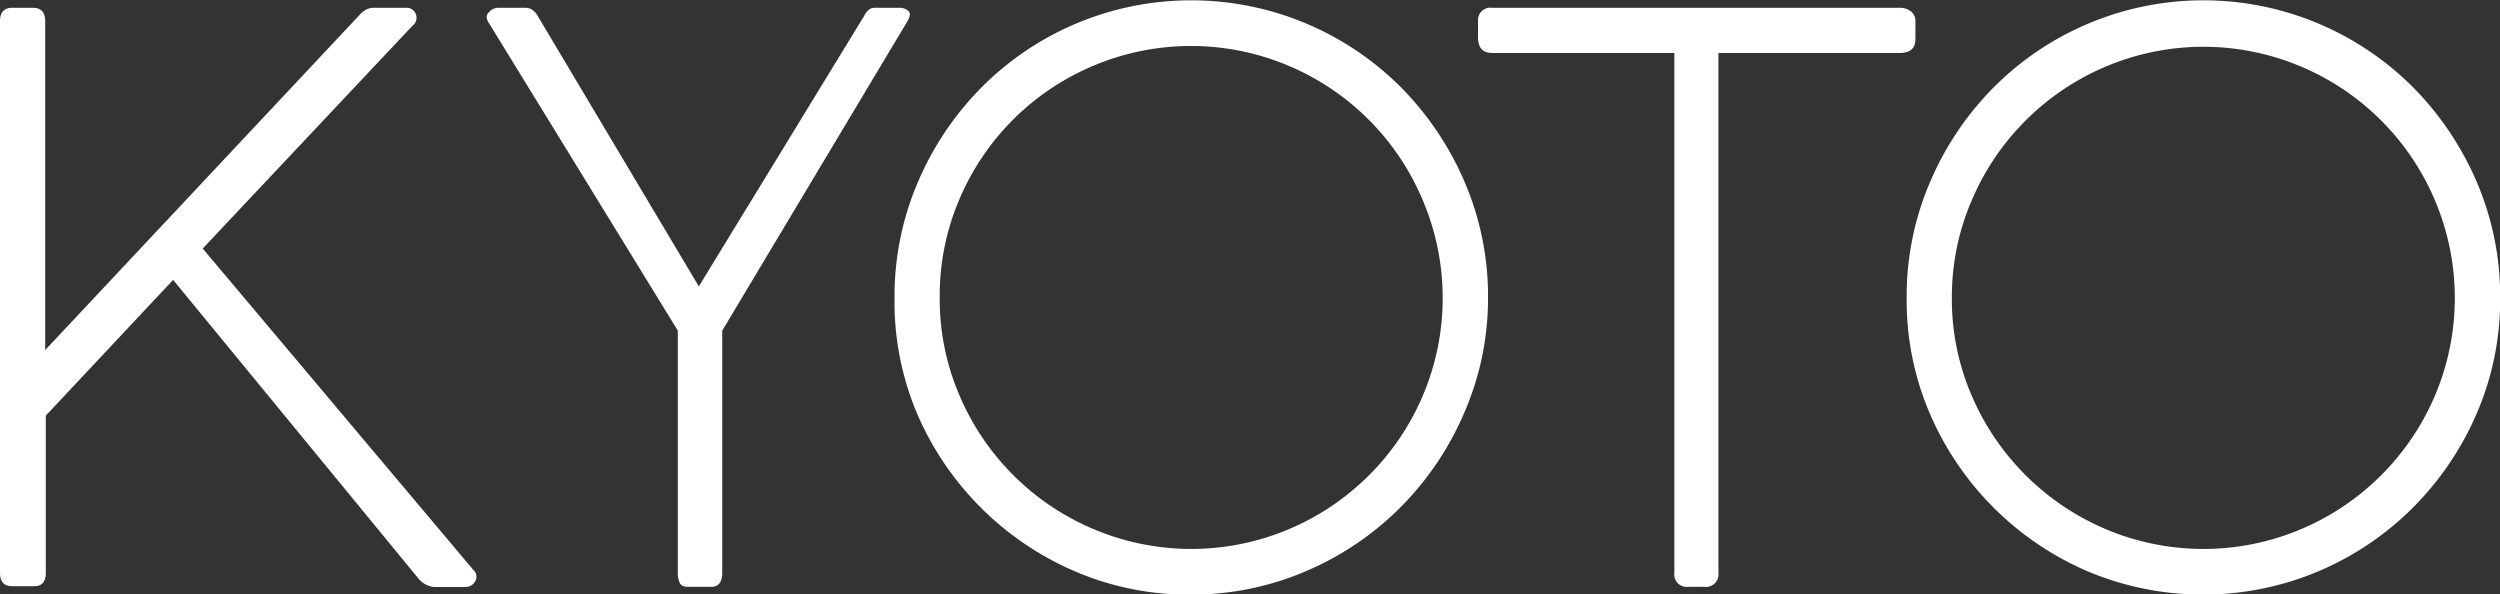
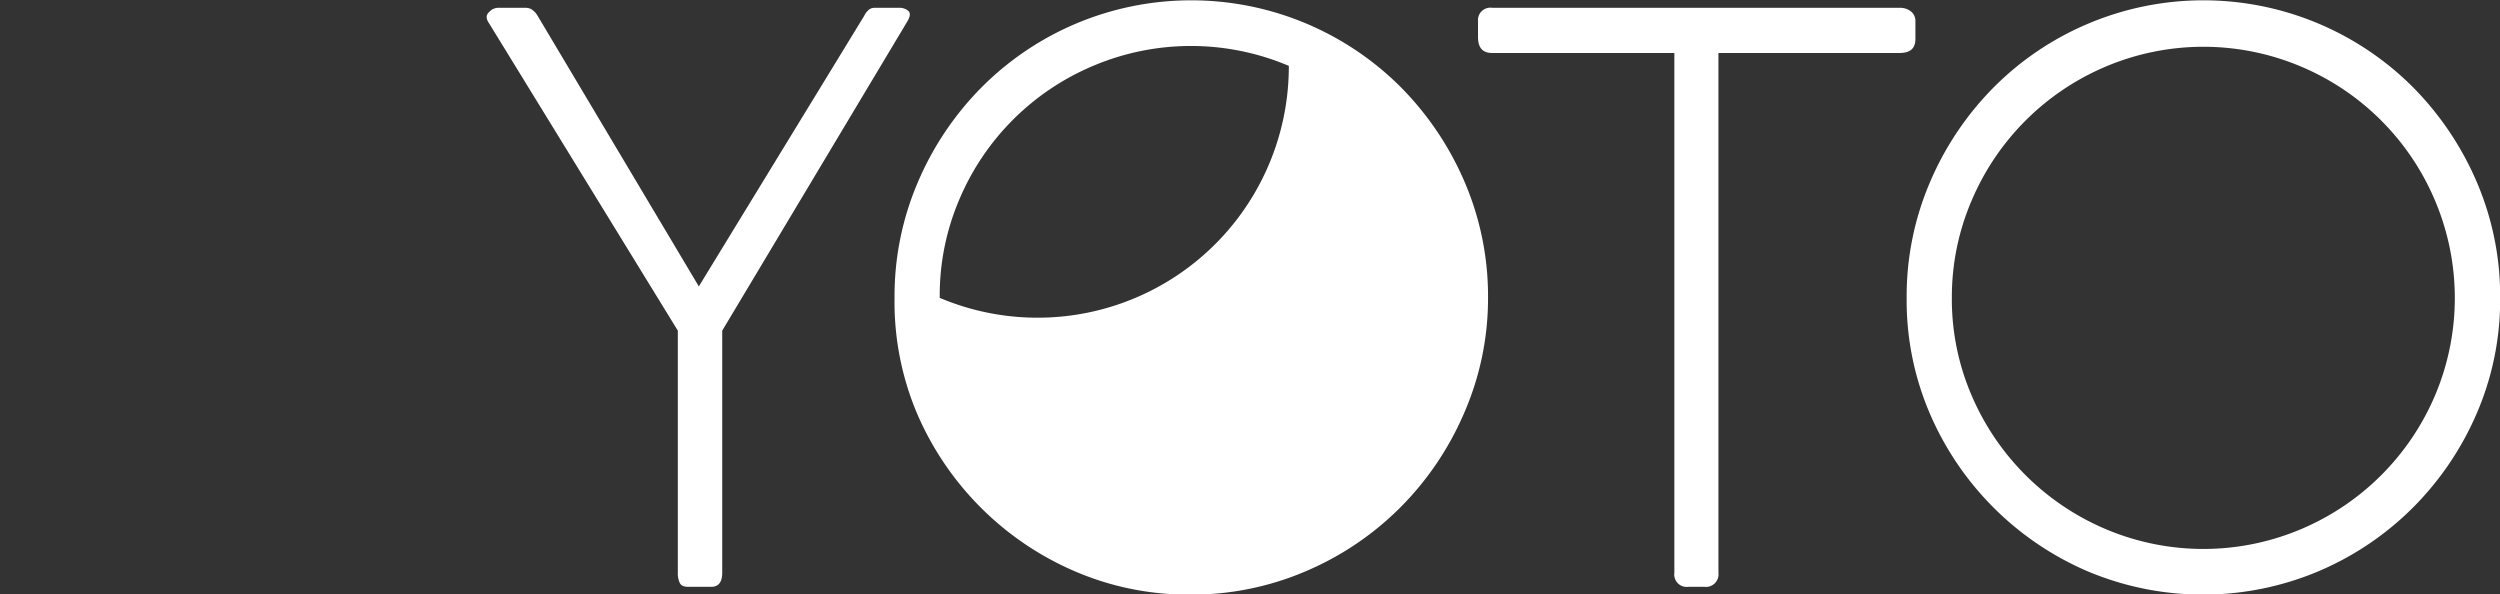
<svg xmlns="http://www.w3.org/2000/svg" viewBox="0 0 157.12 37.34">
  <rect x="0" y="0" width="157.12" height="37.34" fill="#333333" stroke="none" />
  <defs>
    <style>.cls-1{fill:#fff;}</style>
  </defs>
  <g id="レイヤー_2" data-name="レイヤー 2">
    <g id="文字">
-       <path class="cls-1" d="M25.92,1.62l-13.18,14,17,20.19a.56.56,0,0,1,.12.73.68.68,0,0,1-.61.35h-2a1.48,1.48,0,0,1-1-.59L10.88,17.59l-8,8.53V36c0,.56-.24.84-.73.84H.78Q0,36.85,0,36V1.32C0,.77.26.49.78.49H2.06c.52,0,.78.28.78.83V22L22.54,1A1.68,1.68,0,0,1,23.1.56a1.32,1.32,0,0,1,.42-.07h2a.61.61,0,0,1,.61.39A.62.62,0,0,1,25.92,1.62Z" />
      <path class="cls-1" d="M42.6,20.78,30.74,1.47c-.2-.29-.21-.53,0-.71a.76.76,0,0,1,.59-.27H33a.86.86,0,0,1,.36.07,1.16,1.16,0,0,1,.42.42L43.92,18,54.31,1a1.07,1.07,0,0,1,.37-.44A.65.65,0,0,1,55,.49h1.52a.84.84,0,0,1,.57.2c.14.13.12.36-.08.68L45.39,20.78V36c0,.58-.23.88-.68.88H43.24c-.27,0-.44-.08-.52-.25A1.41,1.41,0,0,1,42.6,36Z" />
-       <path class="cls-1" d="M56.22,18.72a18.18,18.18,0,0,1,1.47-7.28,19.05,19.05,0,0,1,4-5.95,18.58,18.58,0,0,1,5.92-4,18.64,18.64,0,0,1,14.51,0,18.63,18.63,0,0,1,5.93,4,19.2,19.2,0,0,1,4,5.95,18.18,18.18,0,0,1,1.47,7.28A18,18,0,0,1,92,26a19,19,0,0,1-4,5.9,18.74,18.74,0,0,1-5.93,4,18.18,18.18,0,0,1-7.28,1.47,18,18,0,0,1-7.25-1.47,18.91,18.91,0,0,1-9.9-9.9A18,18,0,0,1,56.22,18.72Zm2.84,0a15.27,15.27,0,0,0,1.25,6.15,15.82,15.82,0,0,0,8.41,8.38,15.75,15.75,0,0,0,12.3,0,15.84,15.84,0,0,0,8.4-8.38,15.7,15.7,0,0,0,0-12.28A15.79,15.79,0,0,0,81,4.14a15.75,15.75,0,0,0-12.3,0,15.76,15.76,0,0,0-8.41,8.4A15.34,15.34,0,0,0,59.06,18.67Z" />
+       <path class="cls-1" d="M56.22,18.72a18.18,18.18,0,0,1,1.47-7.28,19.05,19.05,0,0,1,4-5.95,18.58,18.58,0,0,1,5.92-4,18.64,18.64,0,0,1,14.51,0,18.63,18.63,0,0,1,5.93,4,19.2,19.2,0,0,1,4,5.95,18.18,18.18,0,0,1,1.47,7.28A18,18,0,0,1,92,26a19,19,0,0,1-4,5.9,18.74,18.74,0,0,1-5.93,4,18.18,18.18,0,0,1-7.28,1.47,18,18,0,0,1-7.25-1.47,18.91,18.91,0,0,1-9.9-9.9A18,18,0,0,1,56.22,18.72Zm2.84,0A15.79,15.79,0,0,0,81,4.14a15.75,15.75,0,0,0-12.3,0,15.76,15.76,0,0,0-8.41,8.4A15.34,15.34,0,0,0,59.06,18.67Z" />
      <path class="cls-1" d="M93.78.49H119.4a1.12,1.12,0,0,1,.69.22.77.77,0,0,1,.29.66V2.45c0,.59-.32.88-1,.88H108V36a.79.79,0,0,1-.89.88h-1a.78.78,0,0,1-.88-.88V3.33H93.78c-.59,0-.89-.32-.89-1v-1A.78.78,0,0,1,93.78.49Z" />
      <path class="cls-1" d="M119.83,18.72a18.18,18.18,0,0,1,1.47-7.28,19.05,19.05,0,0,1,4-5.95,18.52,18.52,0,0,1,5.93-4,18.61,18.61,0,0,1,14.5,0,18.63,18.63,0,0,1,5.93,4,19.2,19.2,0,0,1,4,5.95,18.18,18.18,0,0,1,1.47,7.28A18,18,0,0,1,155.65,26a19,19,0,0,1-4,5.9,18.74,18.74,0,0,1-5.93,4,18.69,18.69,0,0,1-14.53,0,18.91,18.91,0,0,1-9.9-9.9A18,18,0,0,1,119.83,18.72Zm2.84,0a15.27,15.27,0,0,0,1.25,6.15,15.91,15.91,0,0,0,8.41,8.38,15.75,15.75,0,0,0,12.3,0,15.84,15.84,0,0,0,8.4-8.38,15.7,15.7,0,0,0,0-12.28,15.79,15.79,0,0,0-8.4-8.4,15.75,15.75,0,0,0-12.3,0,15.85,15.85,0,0,0-8.41,8.4A15.34,15.34,0,0,0,122.67,18.67Z" />
    </g>
  </g>
</svg>